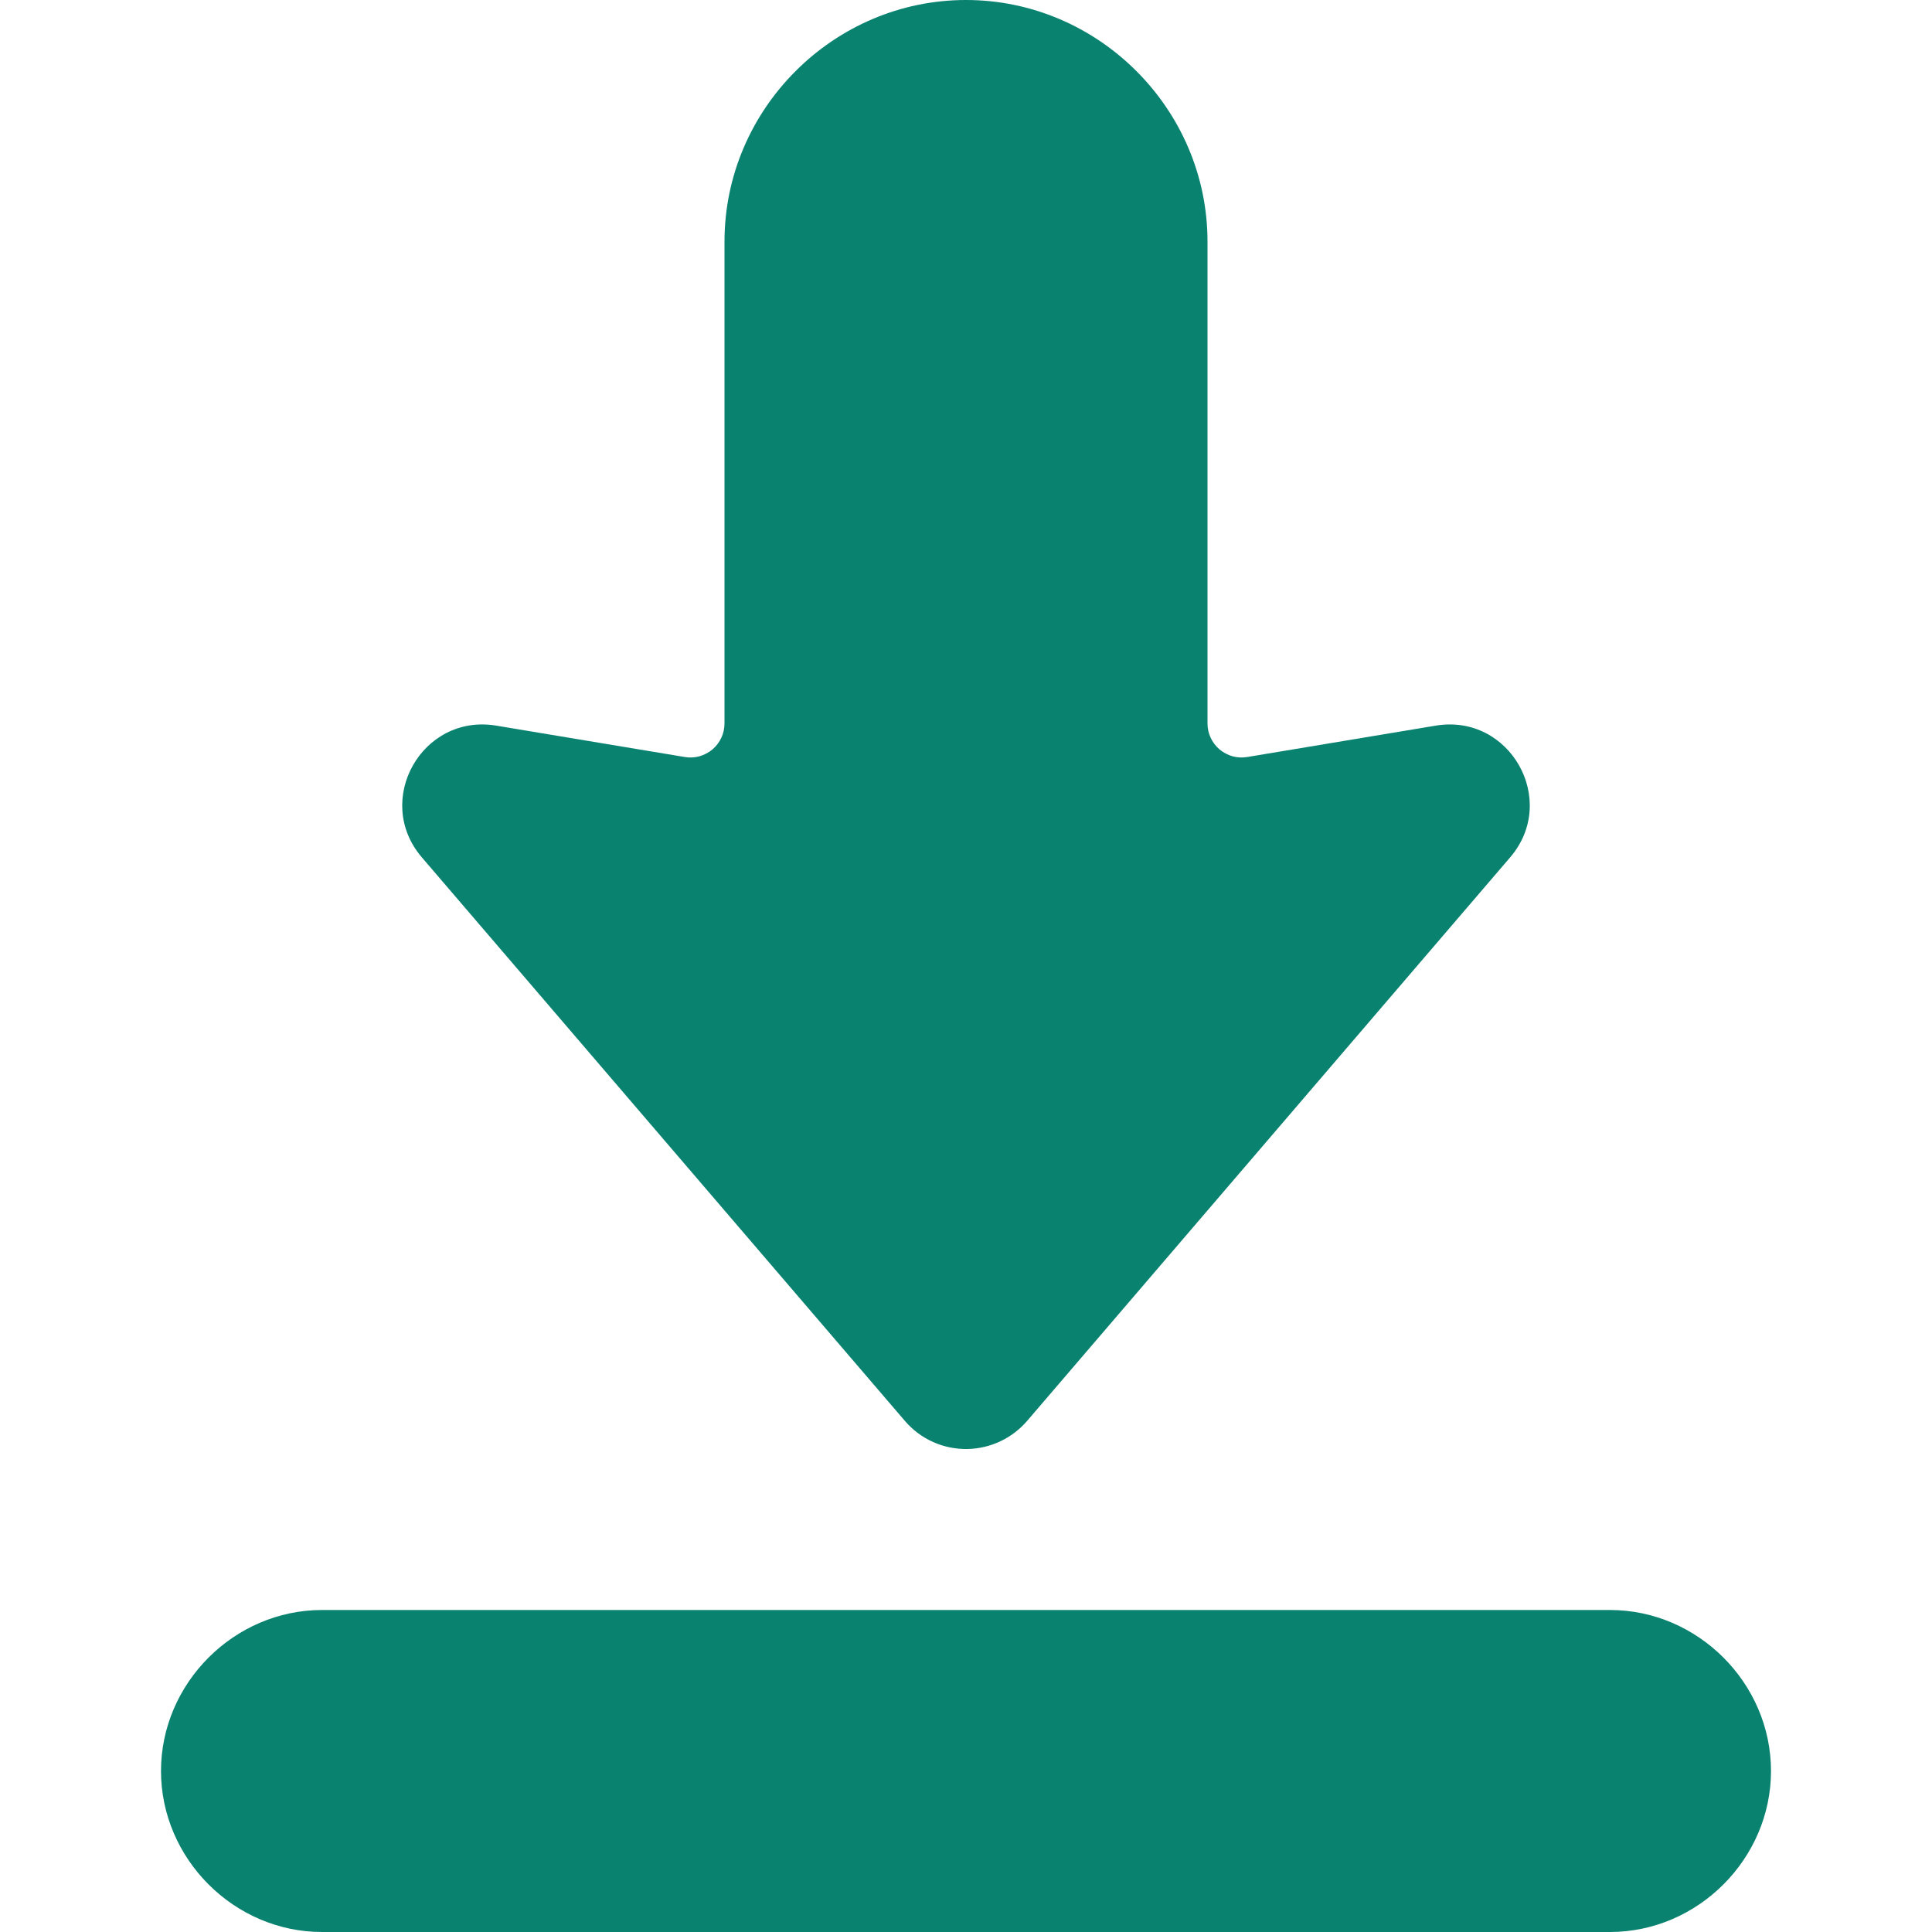
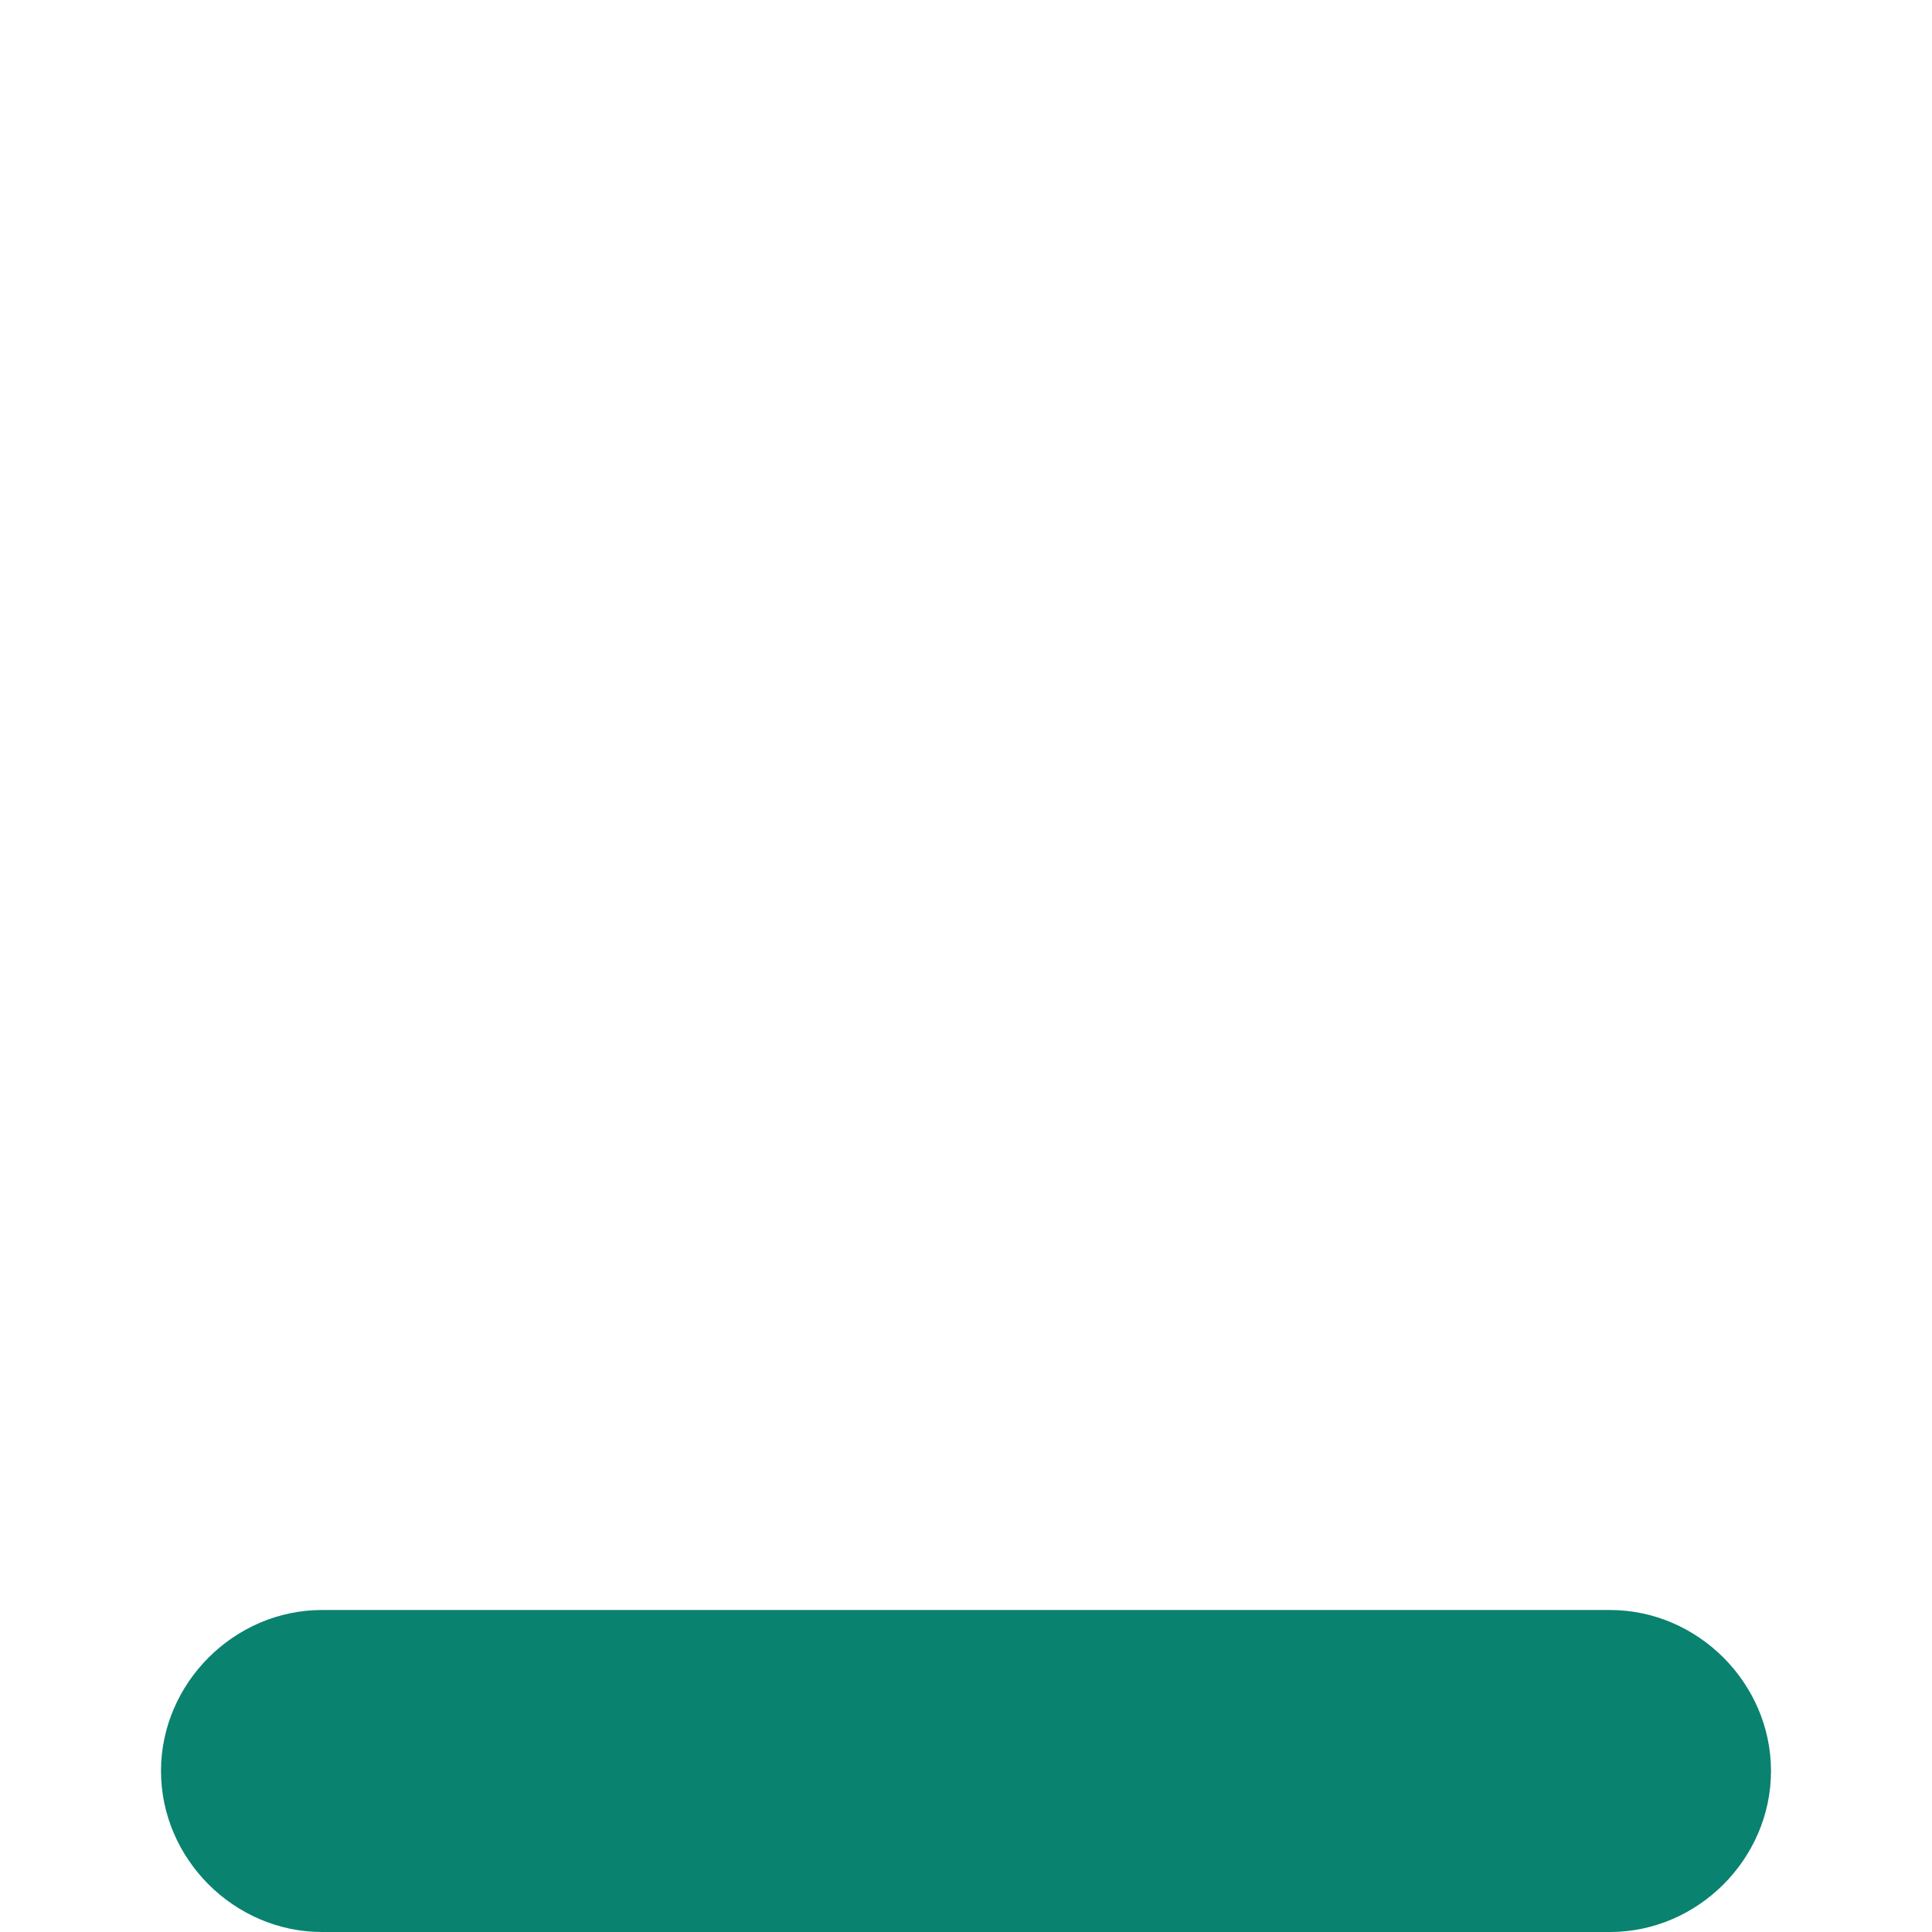
<svg xmlns="http://www.w3.org/2000/svg" width="24" height="24" viewBox="0 0 24 24" fill="none">
  <g clip-path="url(#clip0_414_2435)">
    <path d="M4 20C2.909 20 2 20.909 2 22C2 23.091 2.909 24 4 24H20C21.091 24 22 23.091 22 22C22 20.909 21.091 20 20 20H4Z" fill="#0A8270" />
-     <path d="M12.023 18C11.723 18.007 11.435 17.879 11.24 17.65L5.24 10.65C4.633 9.941 5.243 8.861 6.164 9.014L8.507 9.404C8.567 9.414 8.63 9.411 8.689 9.395C8.748 9.378 8.803 9.349 8.85 9.31C8.897 9.27 8.935 9.22 8.961 9.164C8.987 9.109 9 9.048 9 8.986V3C9 1.355 10.355 0 12 0C13.645 0 15 1.355 15 3V8.986C15 9.048 15.013 9.109 15.039 9.164C15.065 9.22 15.103 9.27 15.15 9.31C15.197 9.349 15.252 9.378 15.311 9.395C15.37 9.411 15.432 9.414 15.493 9.404L17.836 9.014C18.757 8.861 19.367 9.941 18.76 10.65L12.76 17.65C12.575 17.866 12.307 17.993 12.023 18Z" fill="#0A8270" />
  </g>
  <defs>
    <clipPath id="clip0_414_2435">
      <rect width="24" height="24" fill="white" />
    </clipPath>
  </defs>
</svg>